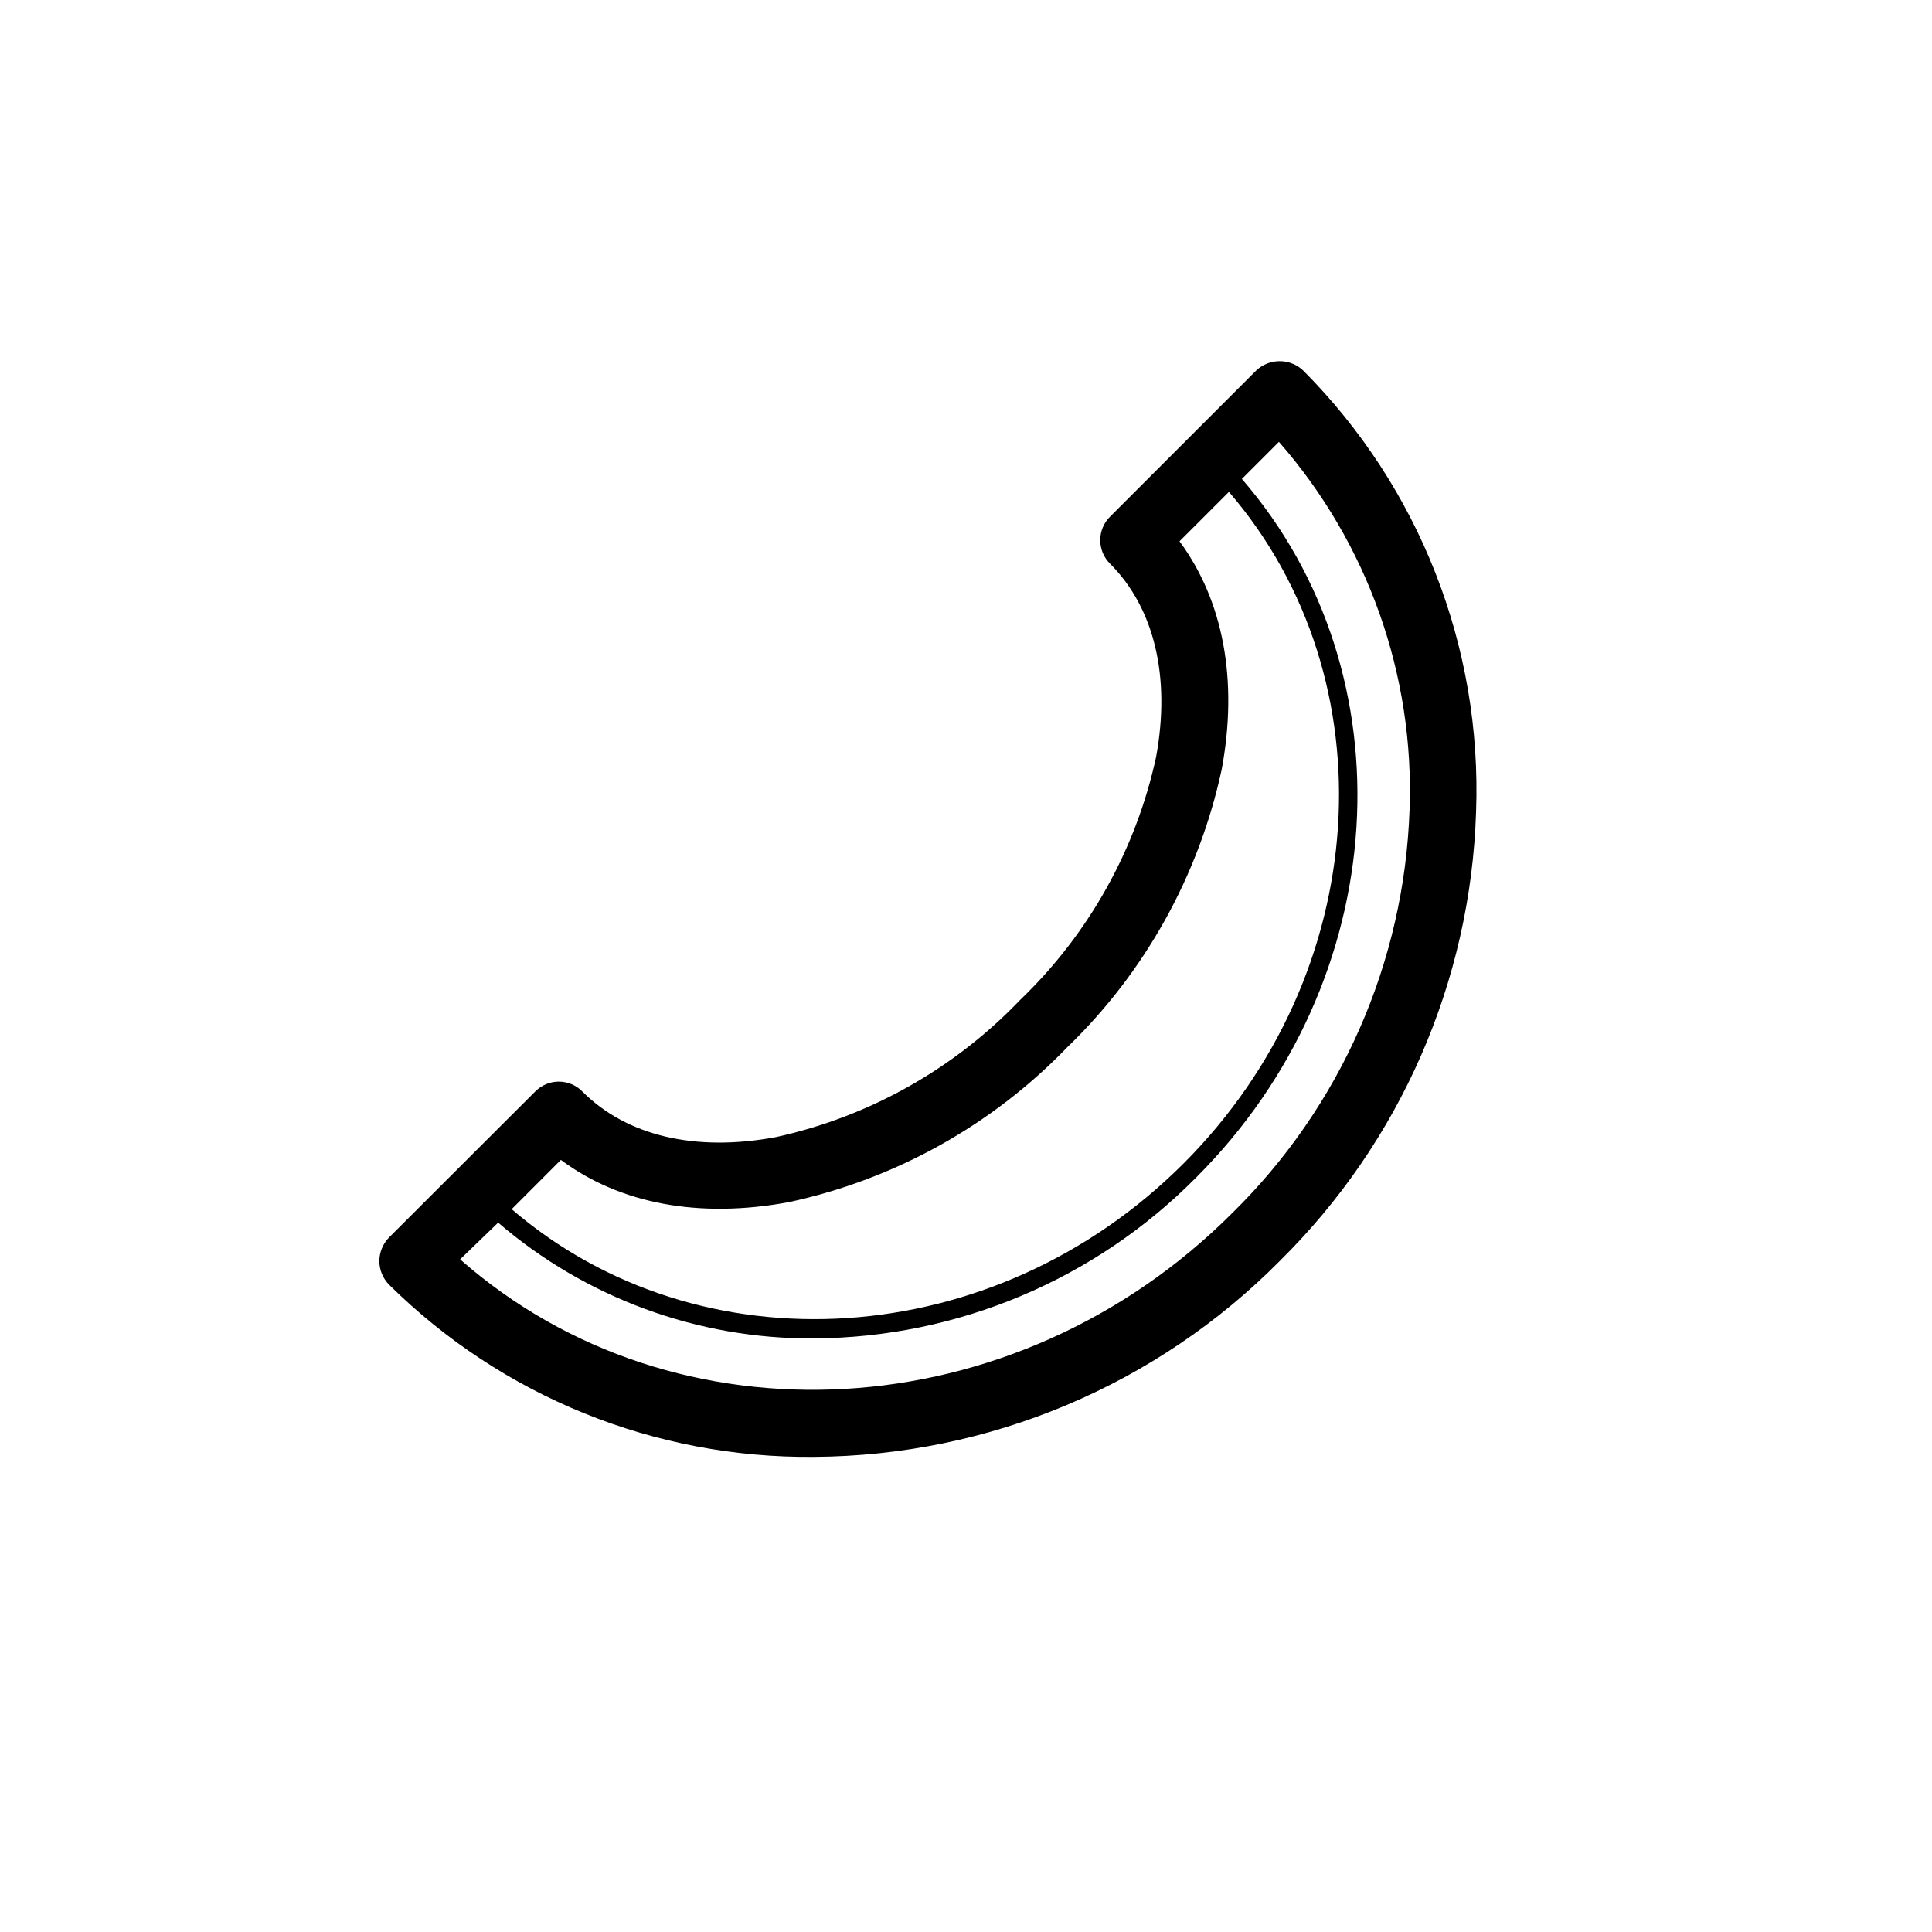
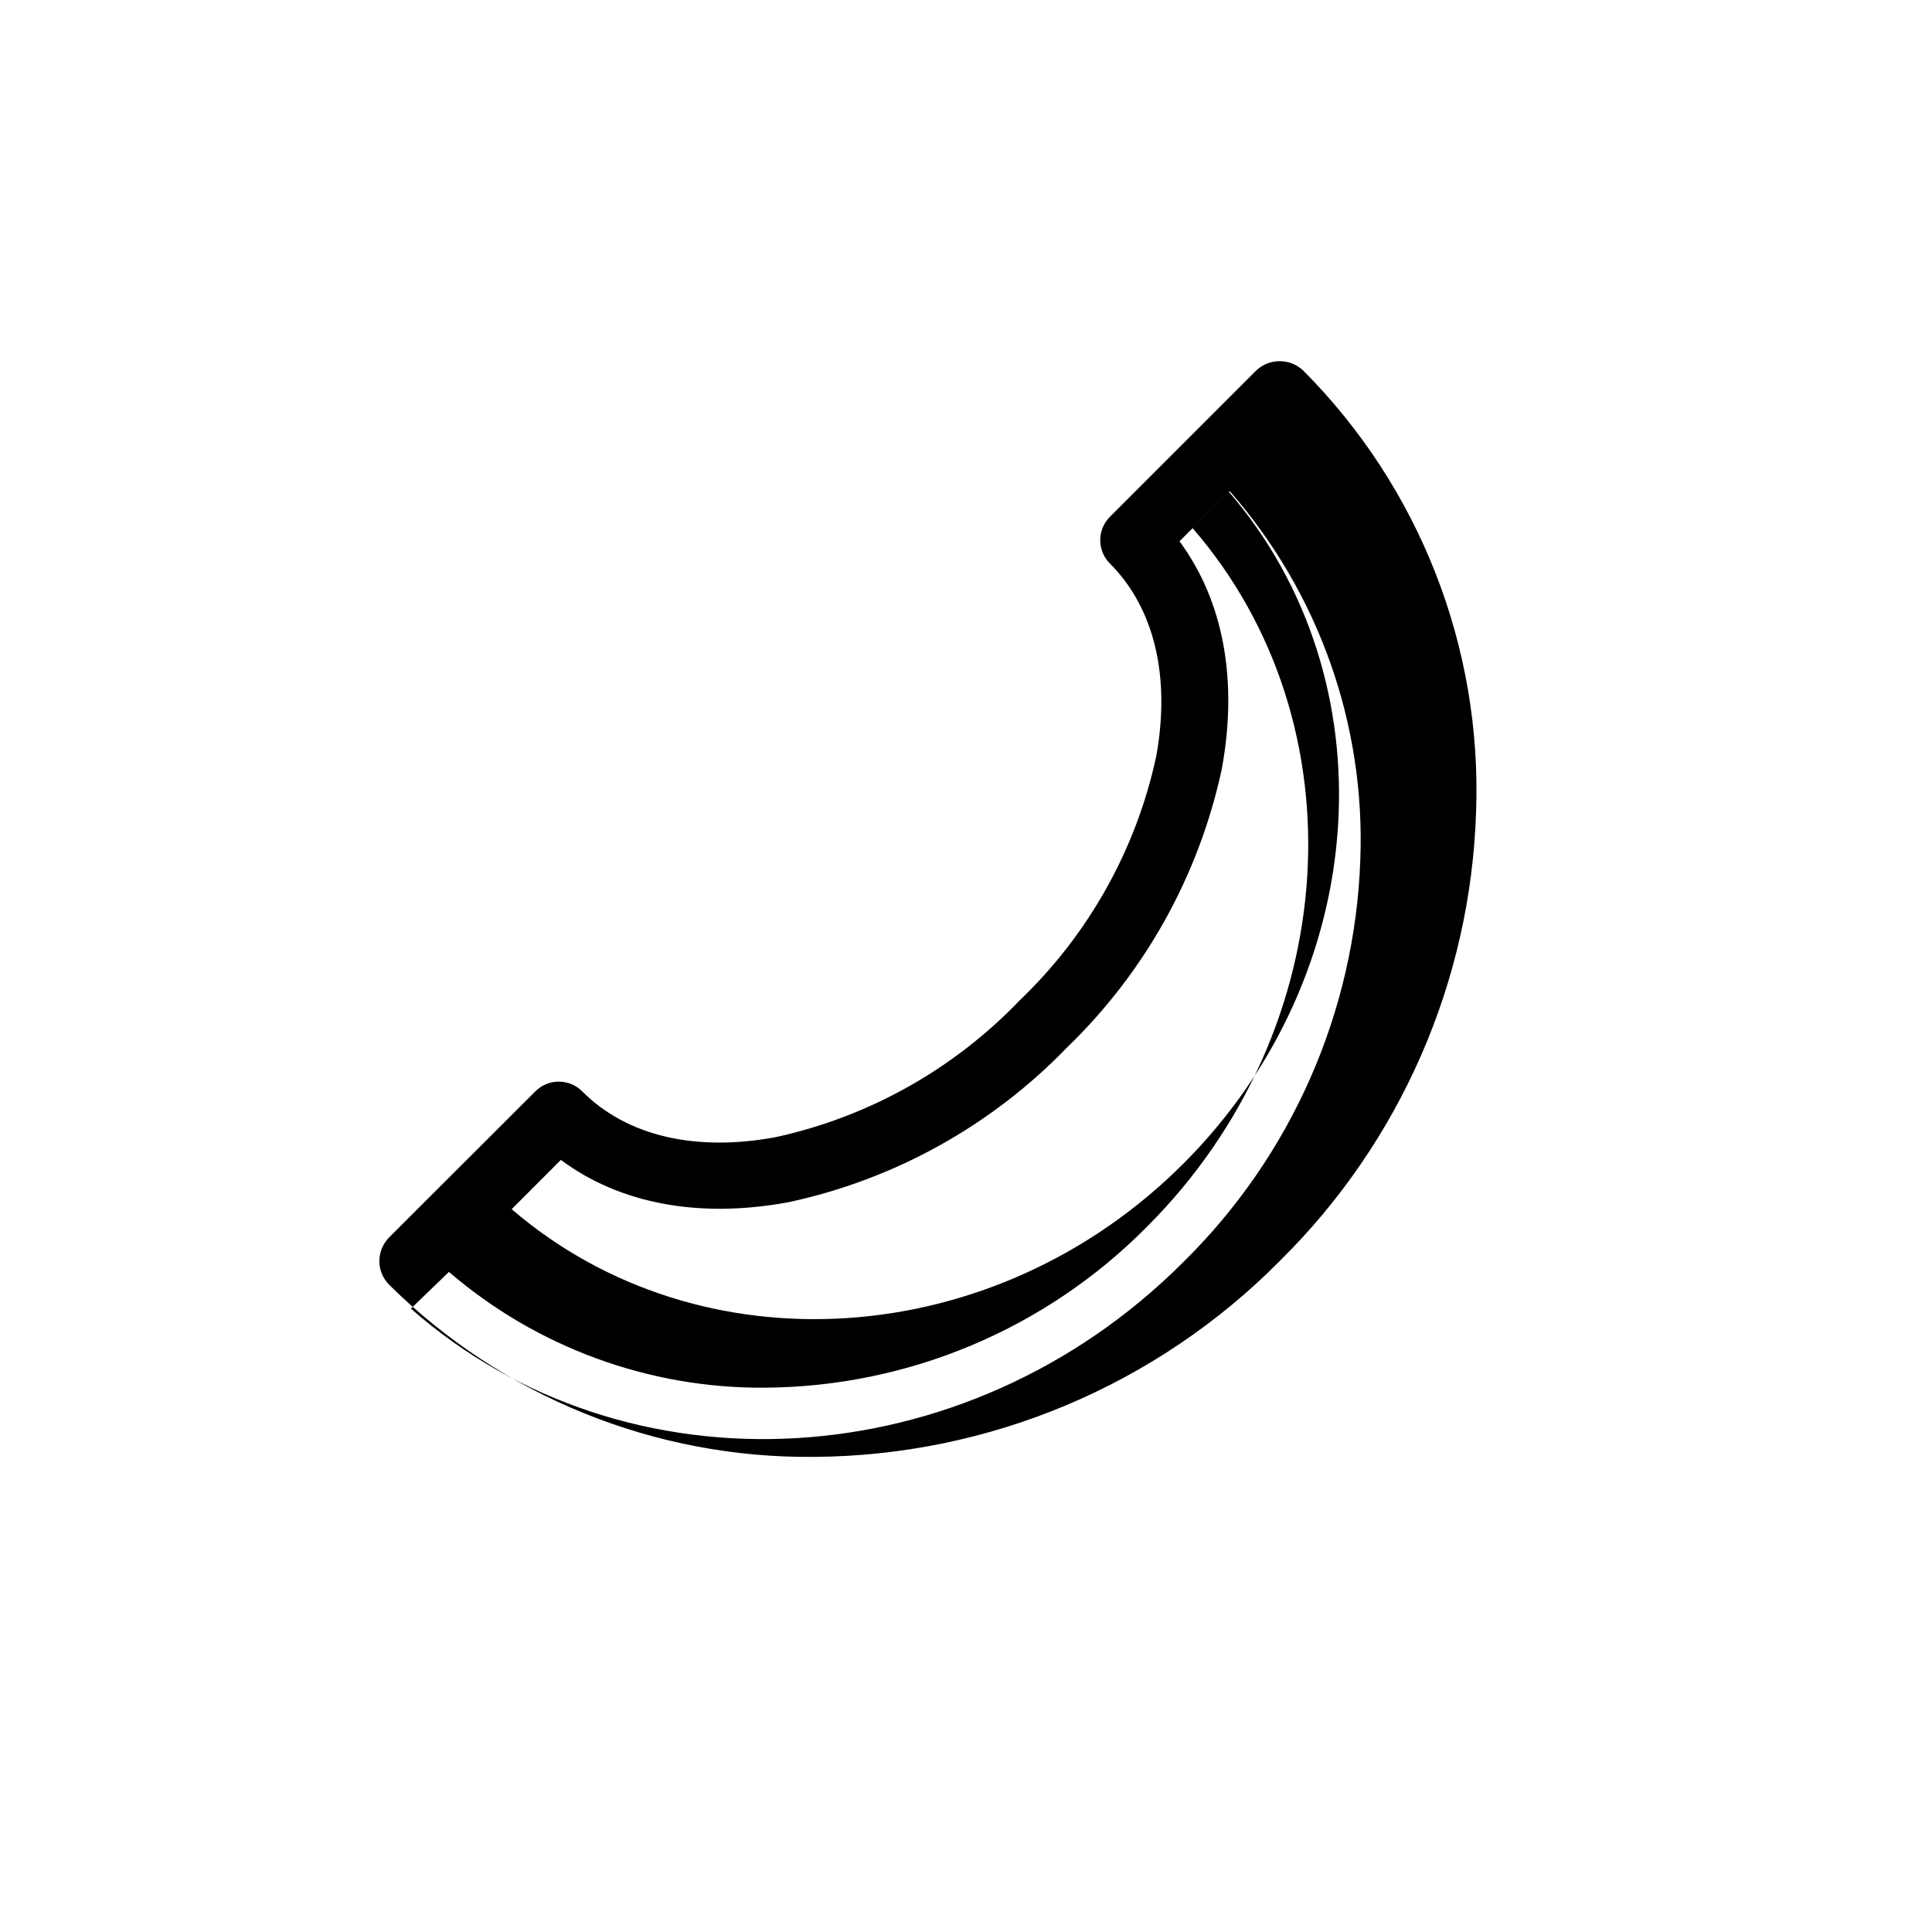
<svg xmlns="http://www.w3.org/2000/svg" fill="#000000" width="800px" height="800px" version="1.1" viewBox="144 144 512 512">
-   <path d="m483.18 478.14c31.957-31.531 50.57-74.133 51.996-119 1.602-43.641-14.984-85.988-45.797-116.93-3.5-3.328-8.996-3.328-12.496 0l-38.691 38.691c-1.676 1.648-2.617 3.898-2.617 6.246 0 2.348 0.941 4.602 2.617 6.246 11.738 11.789 16.07 29.977 12.191 51.188-5.336 24.594-17.898 47.031-36.07 64.438-17.477 18.27-39.996 30.918-64.691 36.324-21.312 3.981-39.551-0.301-51.289-12.09-1.645-1.676-3.898-2.617-6.246-2.617-2.348 0-4.598 0.941-6.246 2.617l-38.742 38.691c-1.629 1.676-2.551 3.914-2.57 6.25 0.008 2.336 0.93 4.578 2.57 6.246 29.934 29.641 70.477 46.074 112.6 45.645 46.414-0.273 90.824-18.957 123.48-51.941zm-190.54-26.754c15.617 11.637 36.676 15.617 60.457 11.184 28.094-6.059 53.75-20.332 73.707-41.008 20.652-19.949 34.91-45.59 40.961-73.656 4.383-23.629 0.453-44.688-11.184-60.457l13.098-13.098c42.824 49.727 38.238 127.66-11.992 177.95-50.23 50.277-128.22 55.012-178.09 12.141zm-16.625 16.625c23.27 20 52.996 30.898 83.684 30.684 38.094-0.227 74.539-15.578 101.32-42.672 52.293-52.246 56.879-133.41 12.09-185.1l9.824-9.824c23.559 26.906 35.941 61.801 34.613 97.539-1.383 40.328-18.211 78.586-47.008 106.86-57.688 57.688-147.62 62.422-204.6 12.242z" />
+   <path d="m483.18 478.14c31.957-31.531 50.57-74.133 51.996-119 1.602-43.641-14.984-85.988-45.797-116.93-3.5-3.328-8.996-3.328-12.496 0l-38.691 38.691c-1.676 1.648-2.617 3.898-2.617 6.246 0 2.348 0.941 4.602 2.617 6.246 11.738 11.789 16.07 29.977 12.191 51.188-5.336 24.594-17.898 47.031-36.07 64.438-17.477 18.27-39.996 30.918-64.691 36.324-21.312 3.981-39.551-0.301-51.289-12.09-1.645-1.676-3.898-2.617-6.246-2.617-2.348 0-4.598 0.941-6.246 2.617l-38.742 38.691c-1.629 1.676-2.551 3.914-2.57 6.25 0.008 2.336 0.93 4.578 2.57 6.246 29.934 29.641 70.477 46.074 112.6 45.645 46.414-0.273 90.824-18.957 123.48-51.941zm-190.54-26.754c15.617 11.637 36.676 15.617 60.457 11.184 28.094-6.059 53.75-20.332 73.707-41.008 20.652-19.949 34.91-45.59 40.961-73.656 4.383-23.629 0.453-44.688-11.184-60.457l13.098-13.098c42.824 49.727 38.238 127.66-11.992 177.95-50.23 50.277-128.22 55.012-178.09 12.141m-16.625 16.625c23.27 20 52.996 30.898 83.684 30.684 38.094-0.227 74.539-15.578 101.32-42.672 52.293-52.246 56.879-133.41 12.09-185.1l9.824-9.824c23.559 26.906 35.941 61.801 34.613 97.539-1.383 40.328-18.211 78.586-47.008 106.86-57.688 57.688-147.62 62.422-204.6 12.242z" />
</svg>